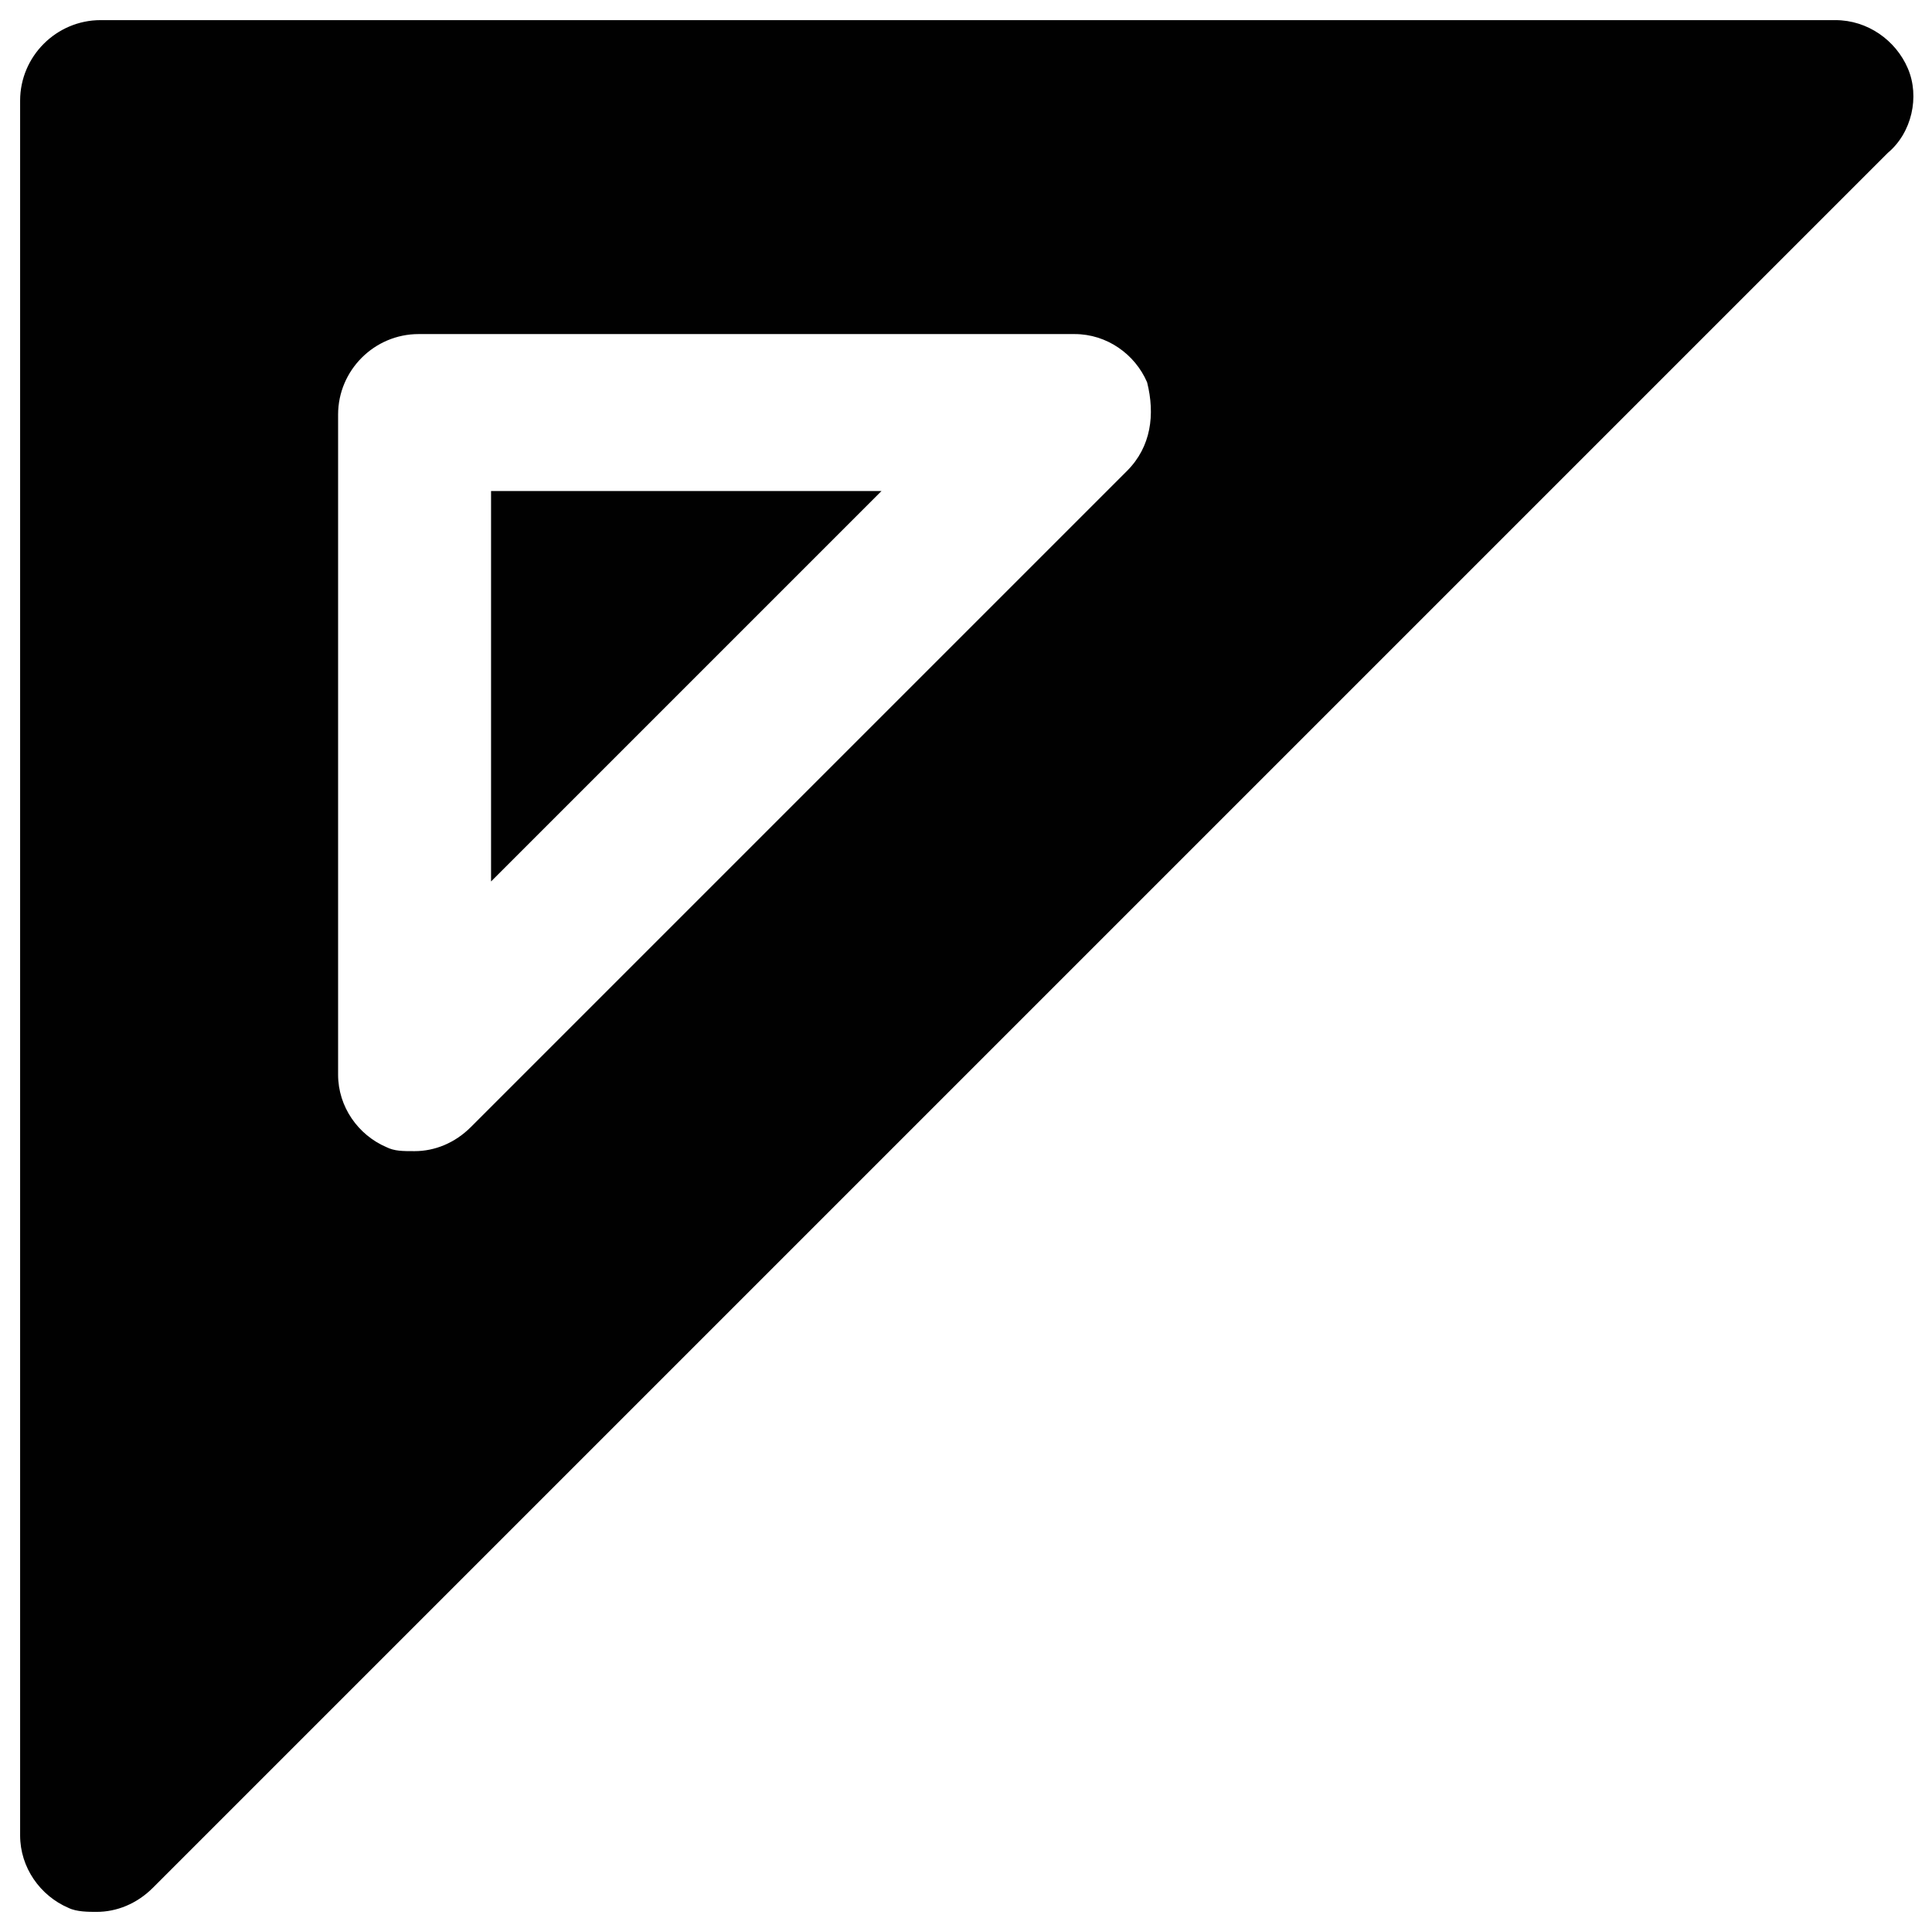
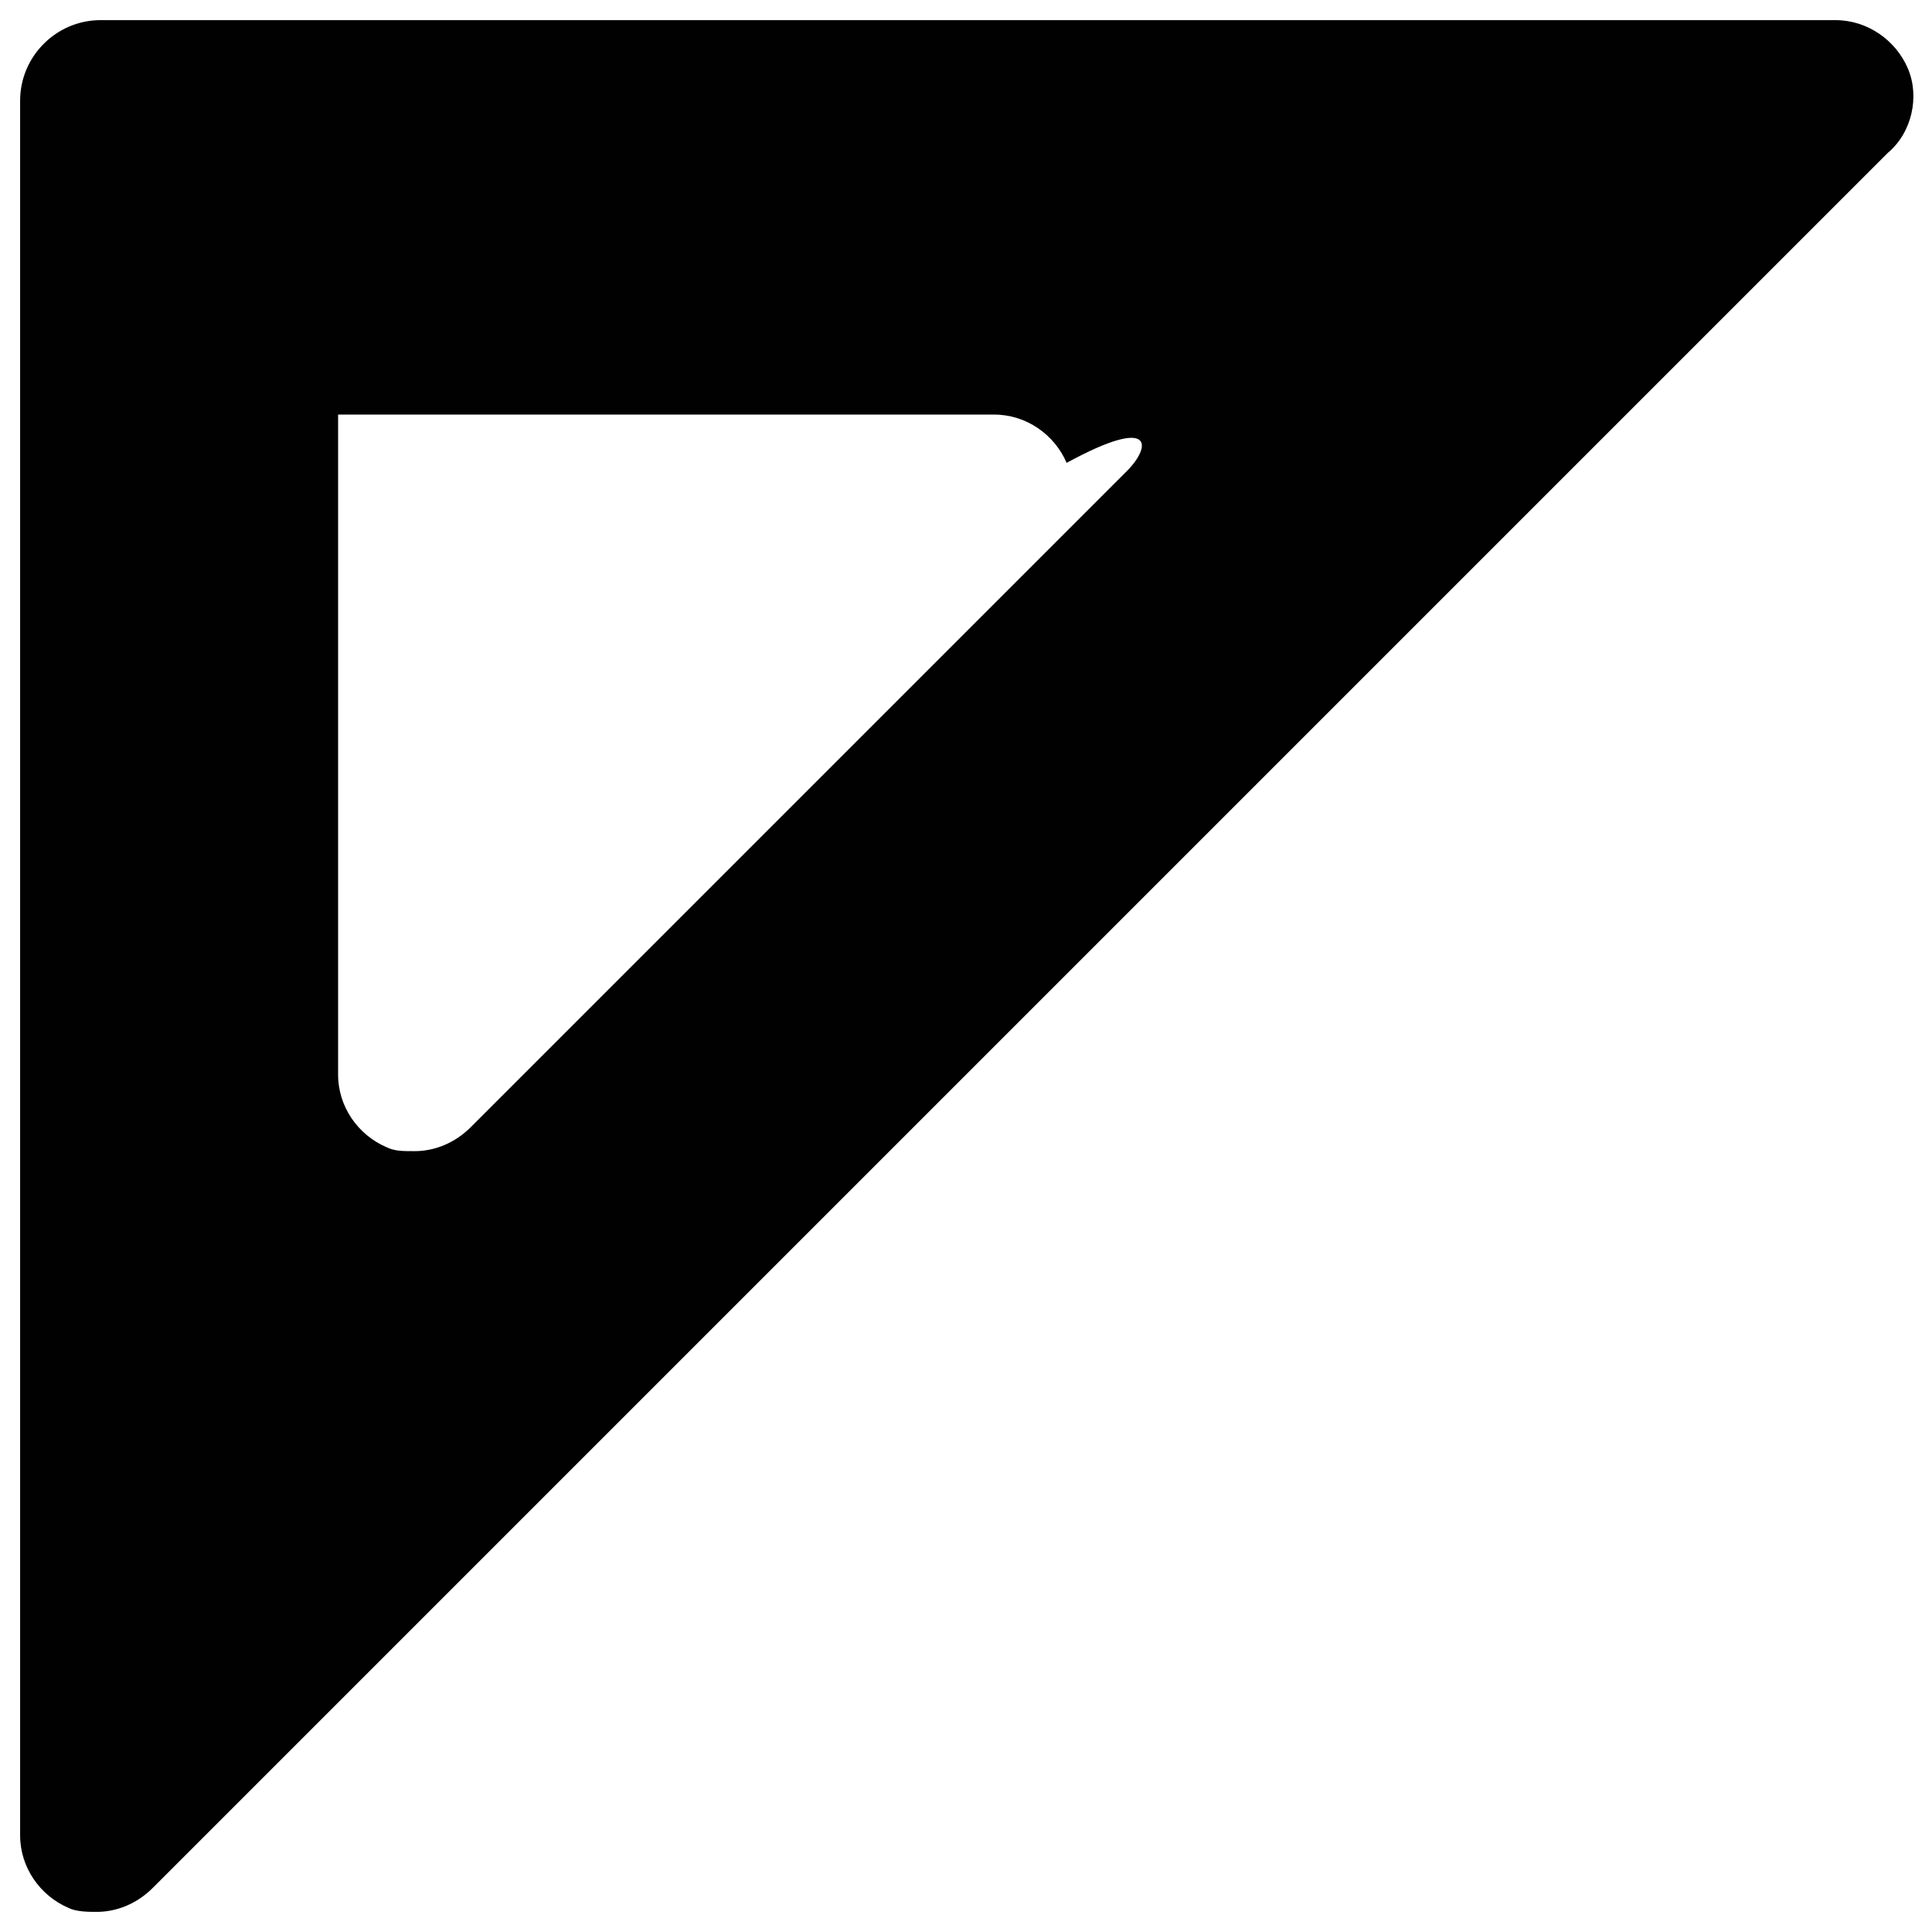
<svg xmlns="http://www.w3.org/2000/svg" version="1.1" id="Layer_1" x="0px" y="0px" viewBox="0 0 48 48" enable-background="new 0 0 48 48" xml:space="preserve">
  <g>
-     <path fill="#010101" d="M47.4,1.7c-0.3-0.7-1-1.2-1.8-1.2H2.5c-1.1,0-2,0.9-2,2v43.1c0,0.8,0.5,1.5,1.2,1.8   c0.2,0.1,0.5,0.1,0.7,0.1c0.5,0,1-0.2,1.4-0.6L46.9,3.8C47.5,3.3,47.7,2.4,47.4,1.7z M28,11.7L11.7,28c-0.4,0.4-0.9,0.6-1.4,0.6   c-0.3,0-0.5,0-0.7-0.1c-0.7-0.3-1.2-1-1.2-1.8V10.3c0-1.1,0.9-2,2-2h16.3c0.8,0,1.5,0.5,1.8,1.2C28.7,10.3,28.6,11.1,28,11.7z" />
-     <polygon fill="#010101" points="12.2,21.9 21.9,12.2 12.2,12.2  " />
+     <path fill="#010101" d="M47.4,1.7c-0.3-0.7-1-1.2-1.8-1.2H2.5c-1.1,0-2,0.9-2,2v43.1c0,0.8,0.5,1.5,1.2,1.8   c0.2,0.1,0.5,0.1,0.7,0.1c0.5,0,1-0.2,1.4-0.6L46.9,3.8C47.5,3.3,47.7,2.4,47.4,1.7z M28,11.7L11.7,28c-0.4,0.4-0.9,0.6-1.4,0.6   c-0.3,0-0.5,0-0.7-0.1c-0.7-0.3-1.2-1-1.2-1.8V10.3h16.3c0.8,0,1.5,0.5,1.8,1.2C28.7,10.3,28.6,11.1,28,11.7z" />
  </g>
</svg>